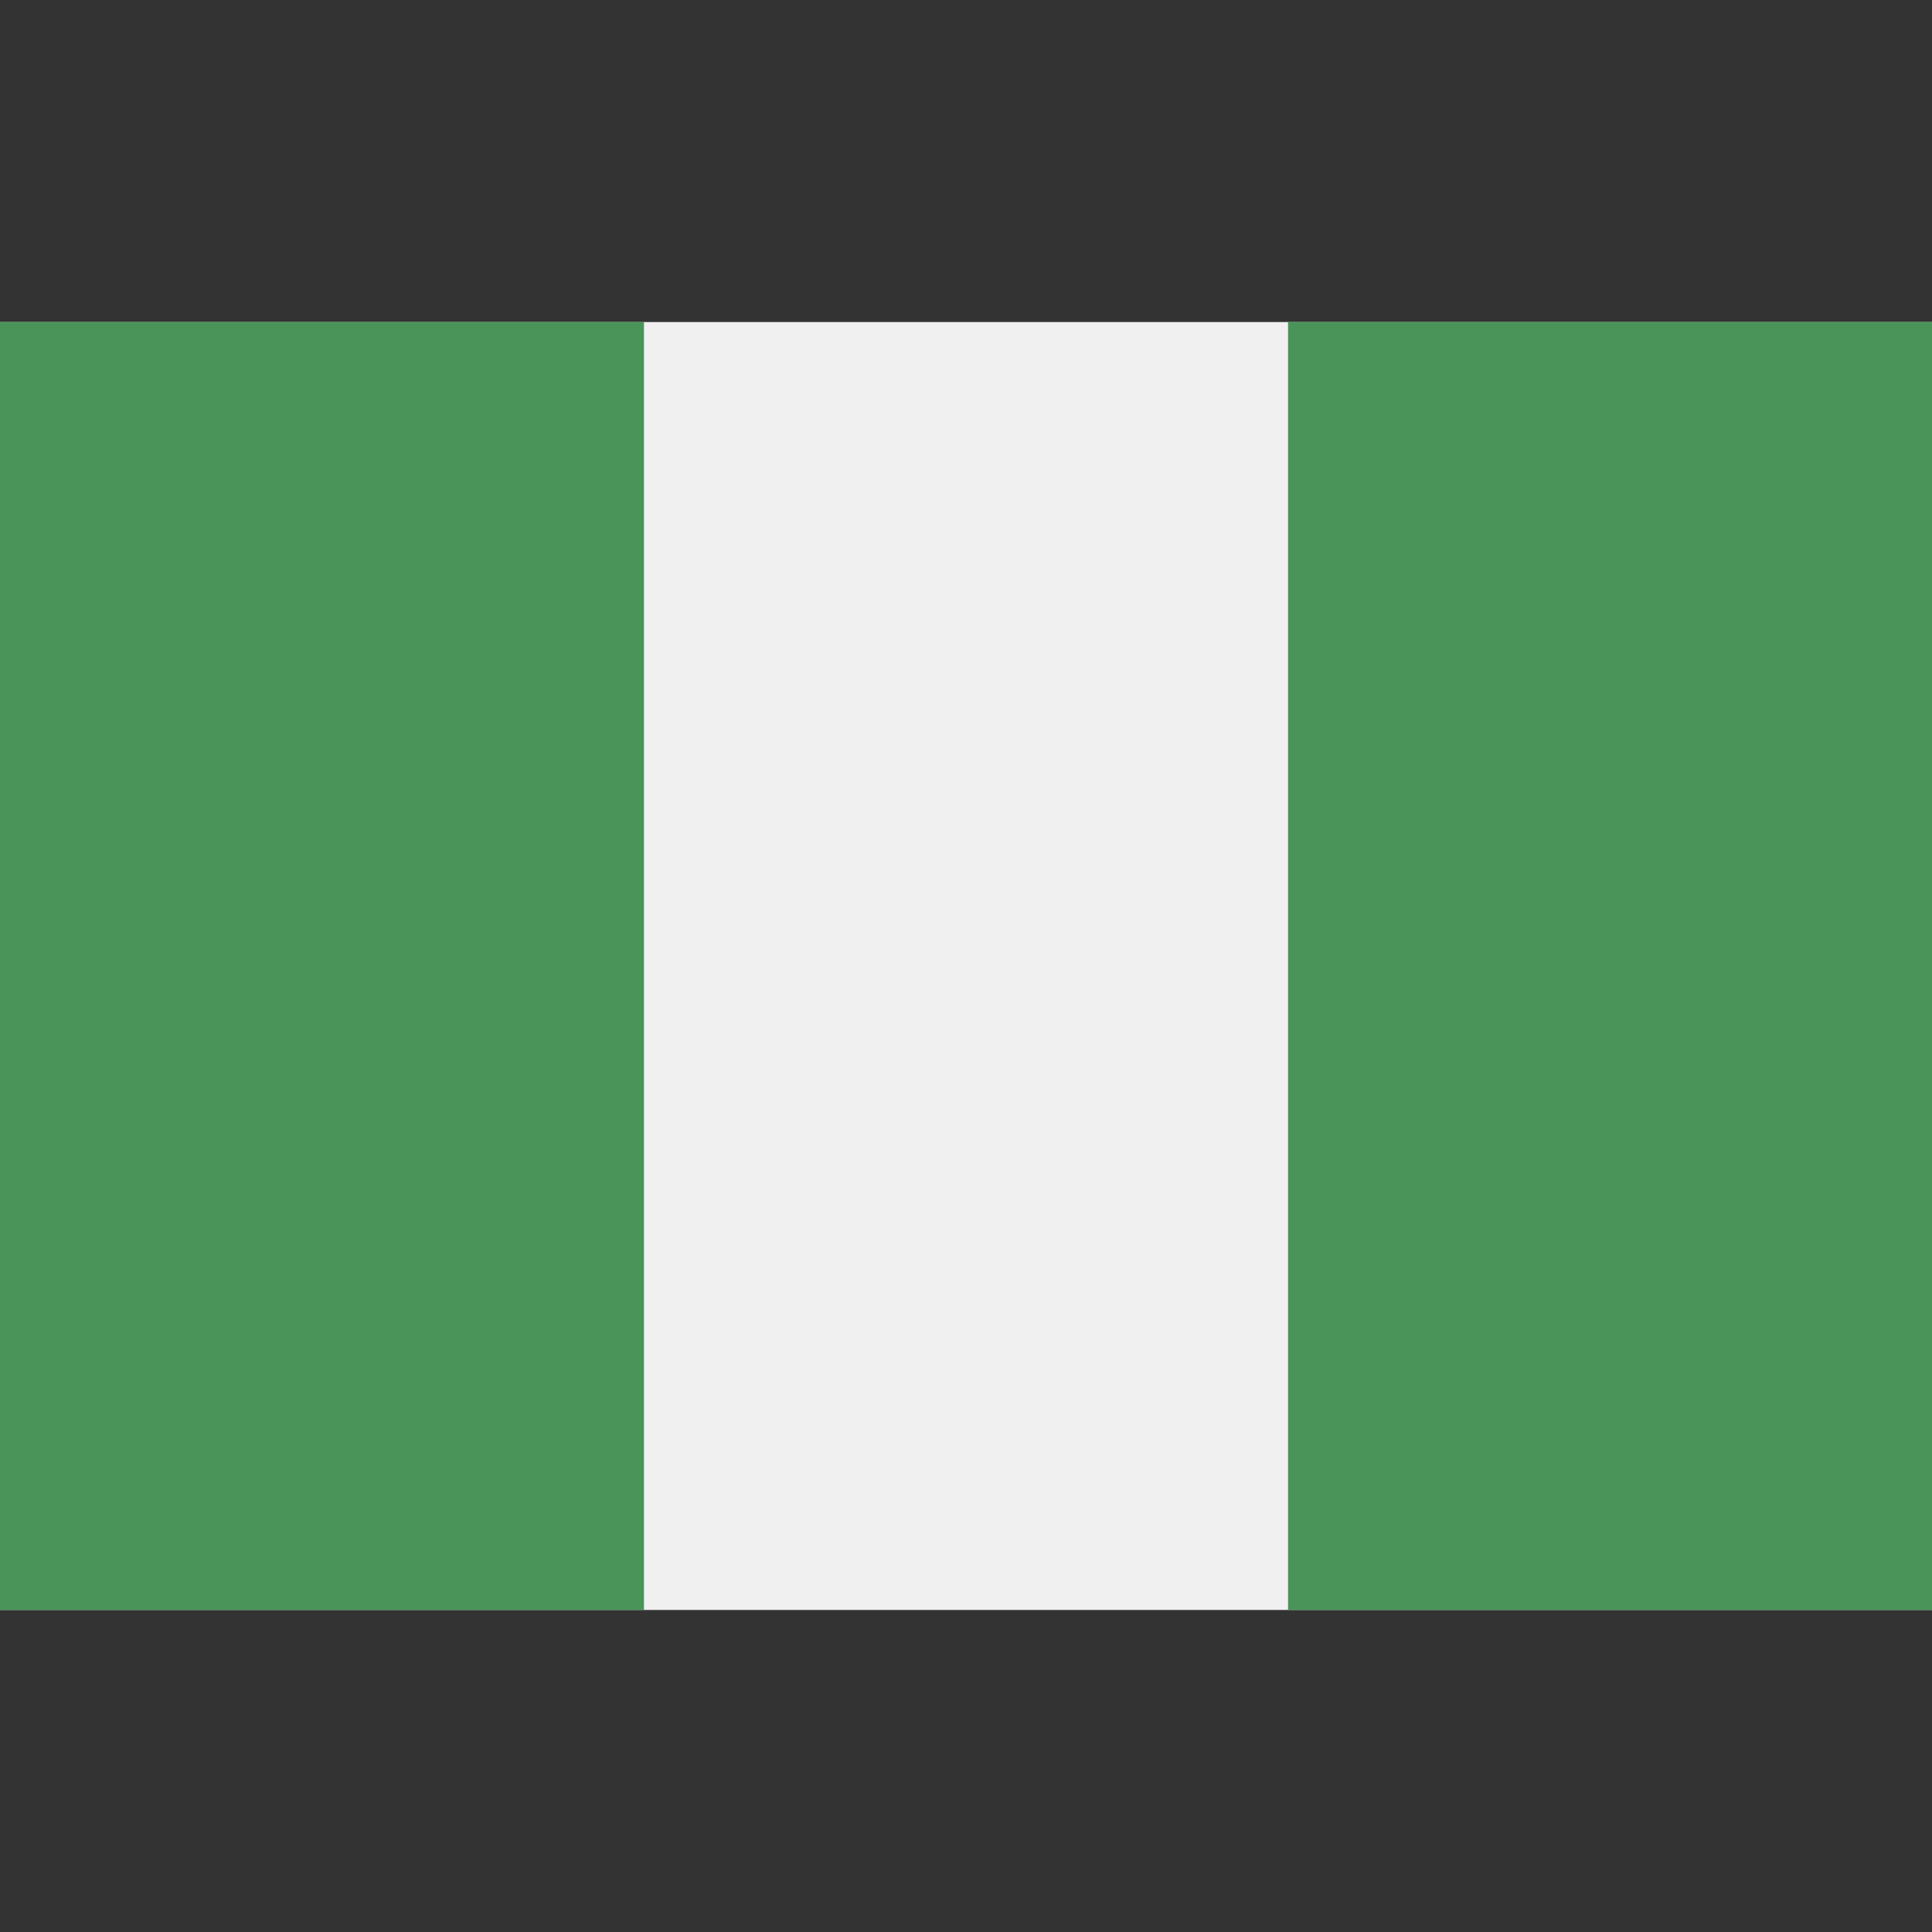
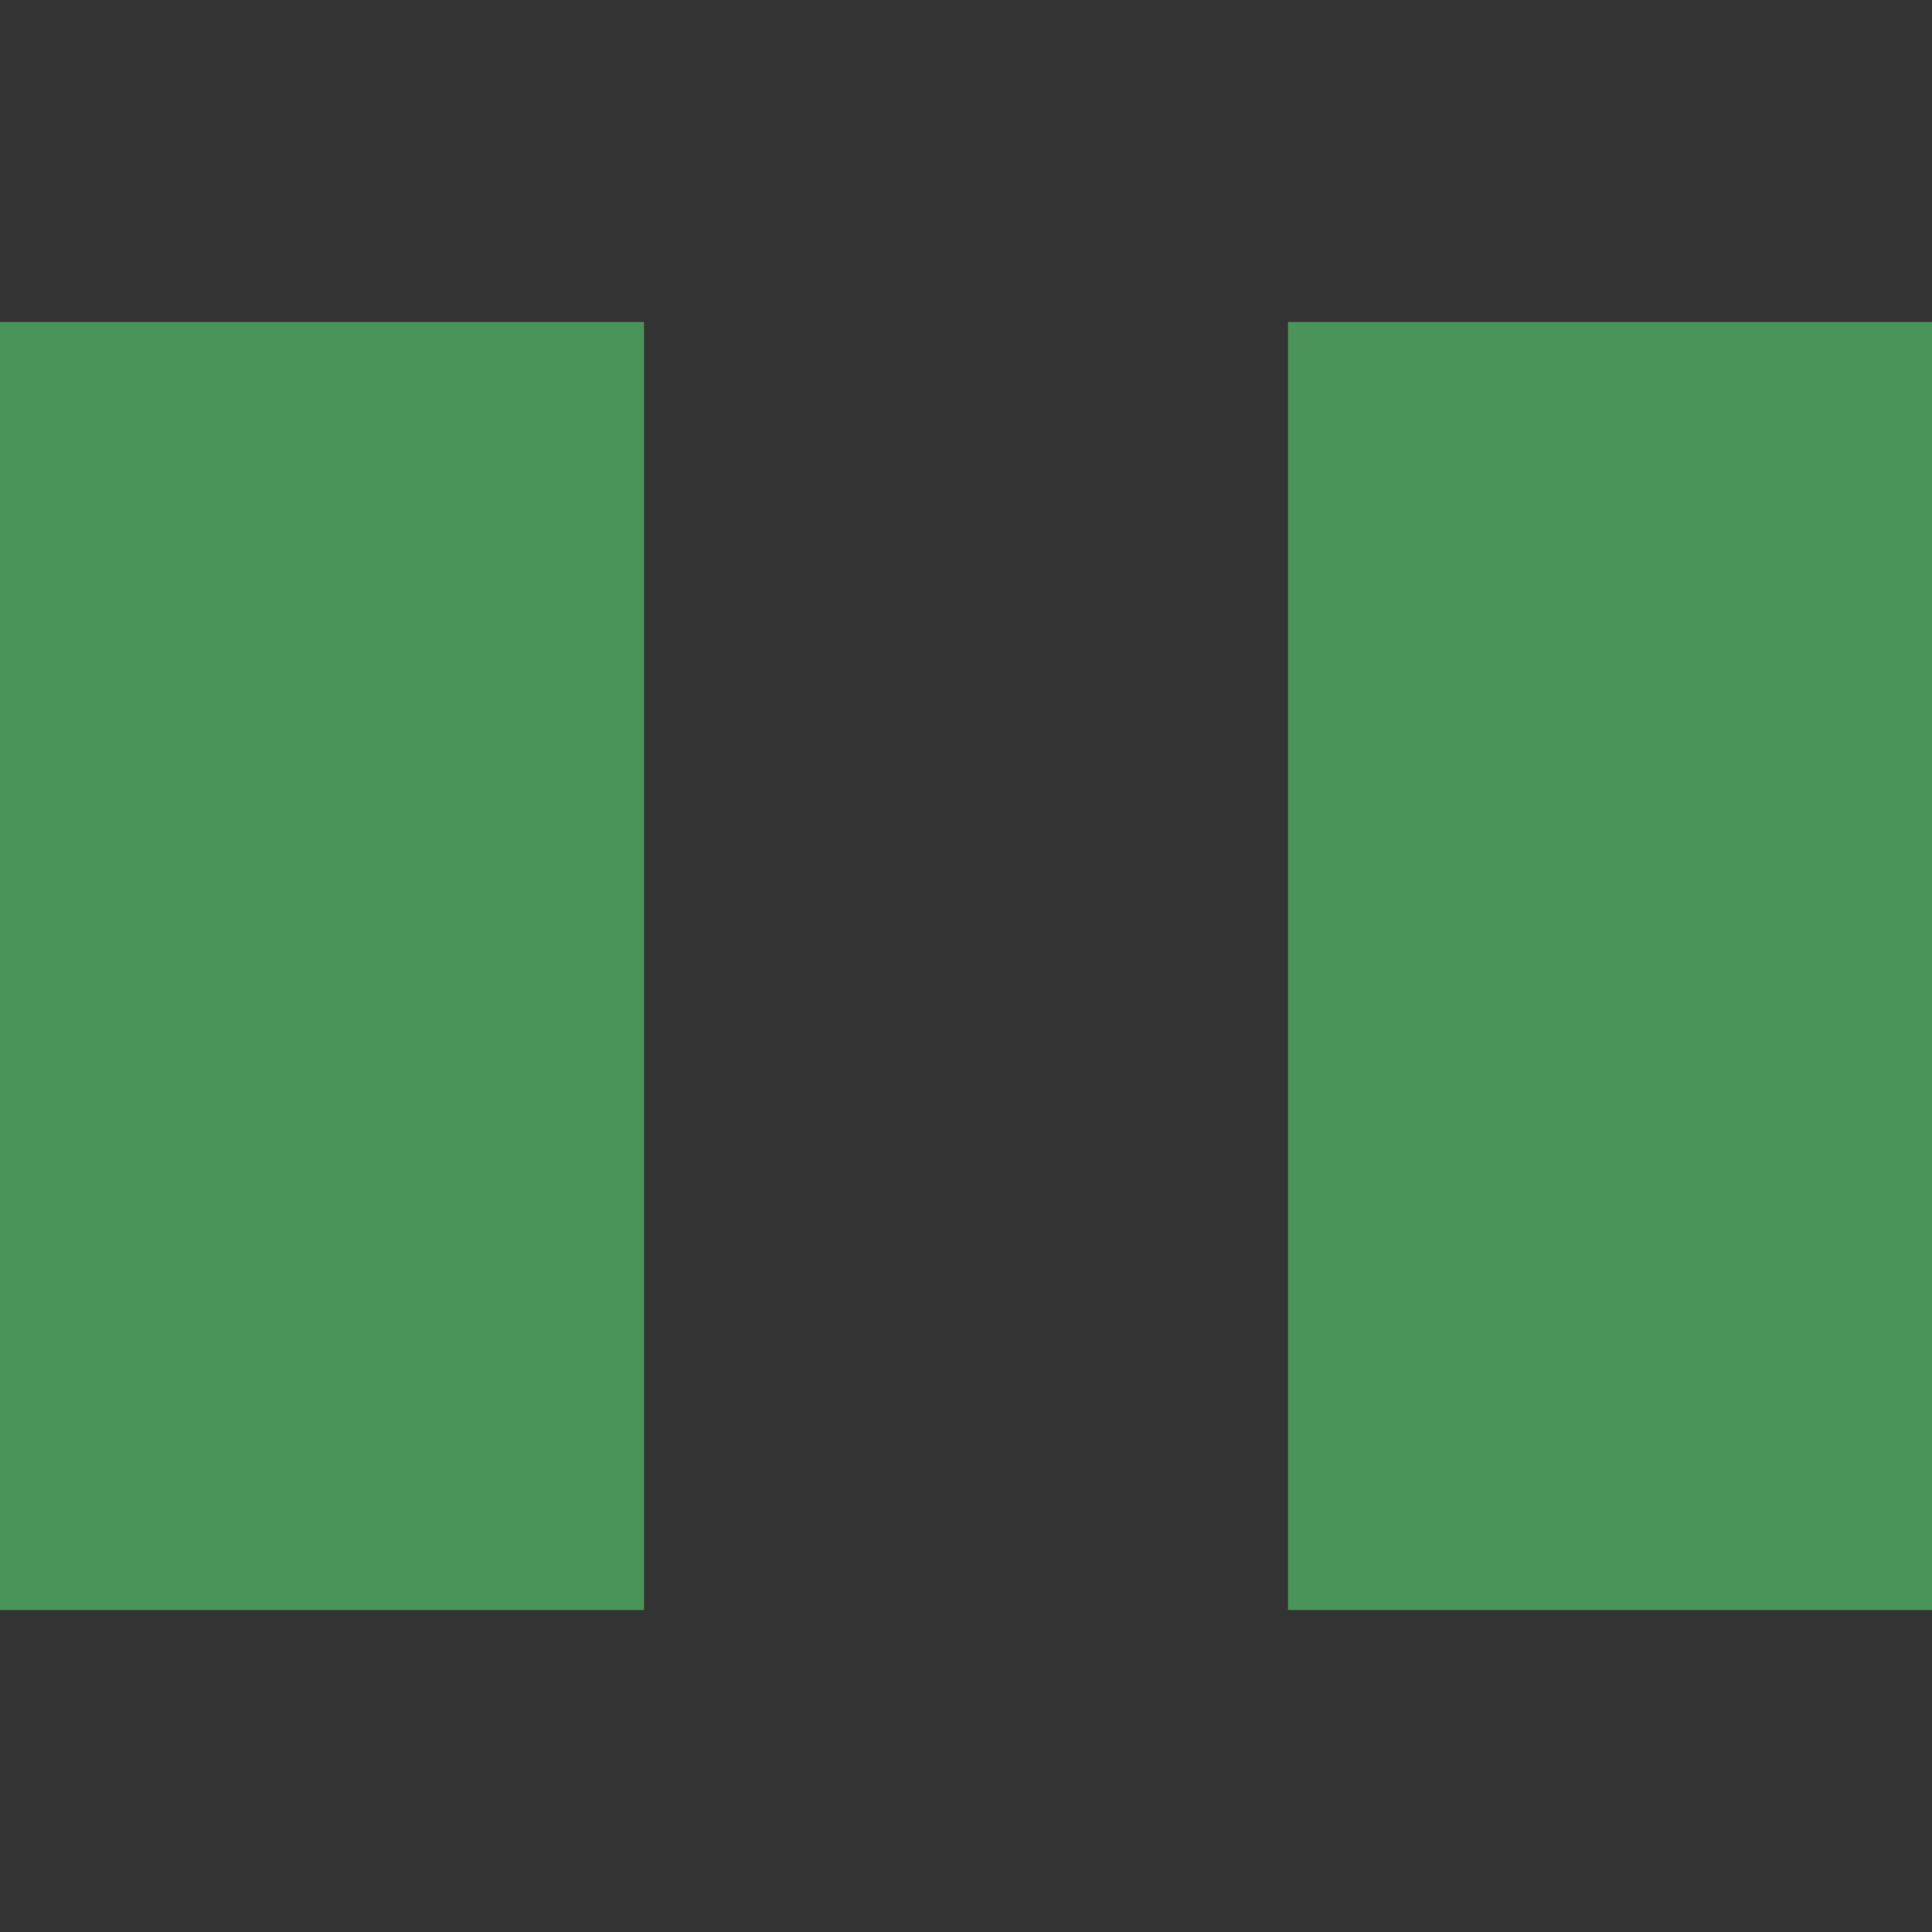
<svg xmlns="http://www.w3.org/2000/svg" width="16" height="16" viewBox="0 0 16 16" fill="none">
  <rect x="0" y="0" width="16" height="16" fill="#333333" stroke="none" />
-   <path d="M16 2.667H0v10.666h16V2.666z" fill="#F0F0F0" />
  <path d="M5.333 2.667H0v10.666h5.333V2.666zM16 2.667h-5.333v10.666H16V2.666z" fill="#4A945A" />
</svg>